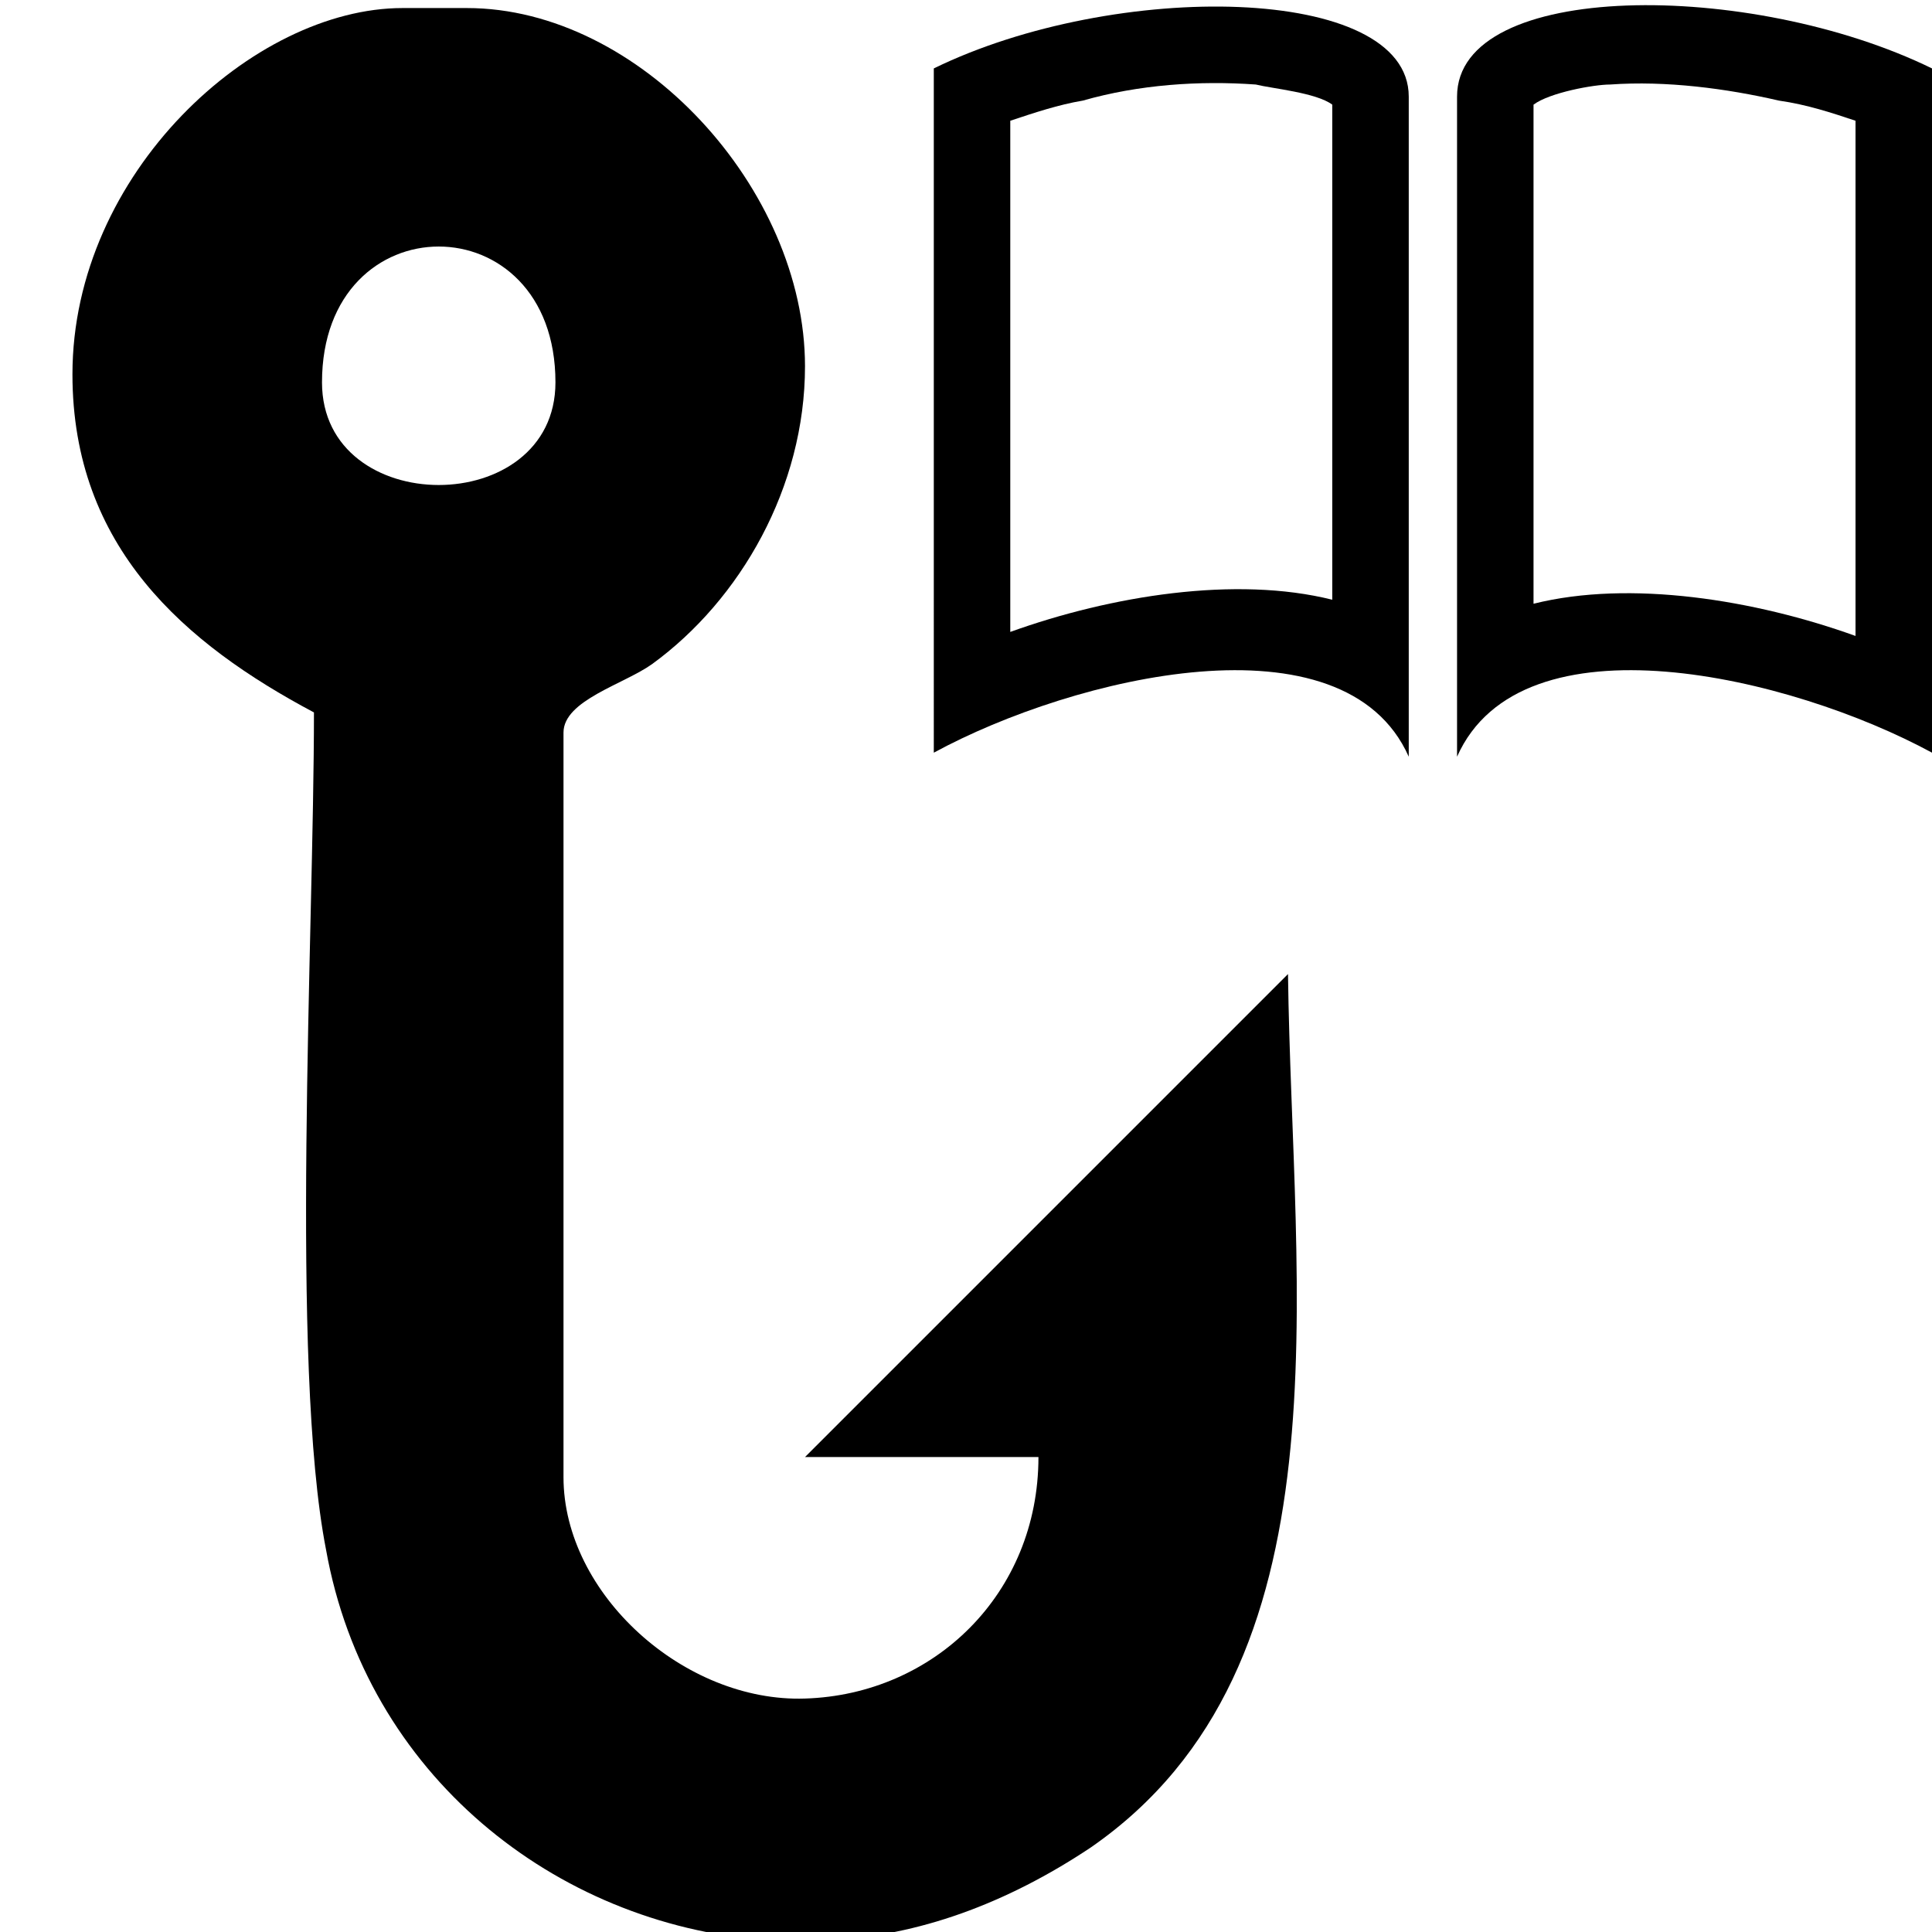
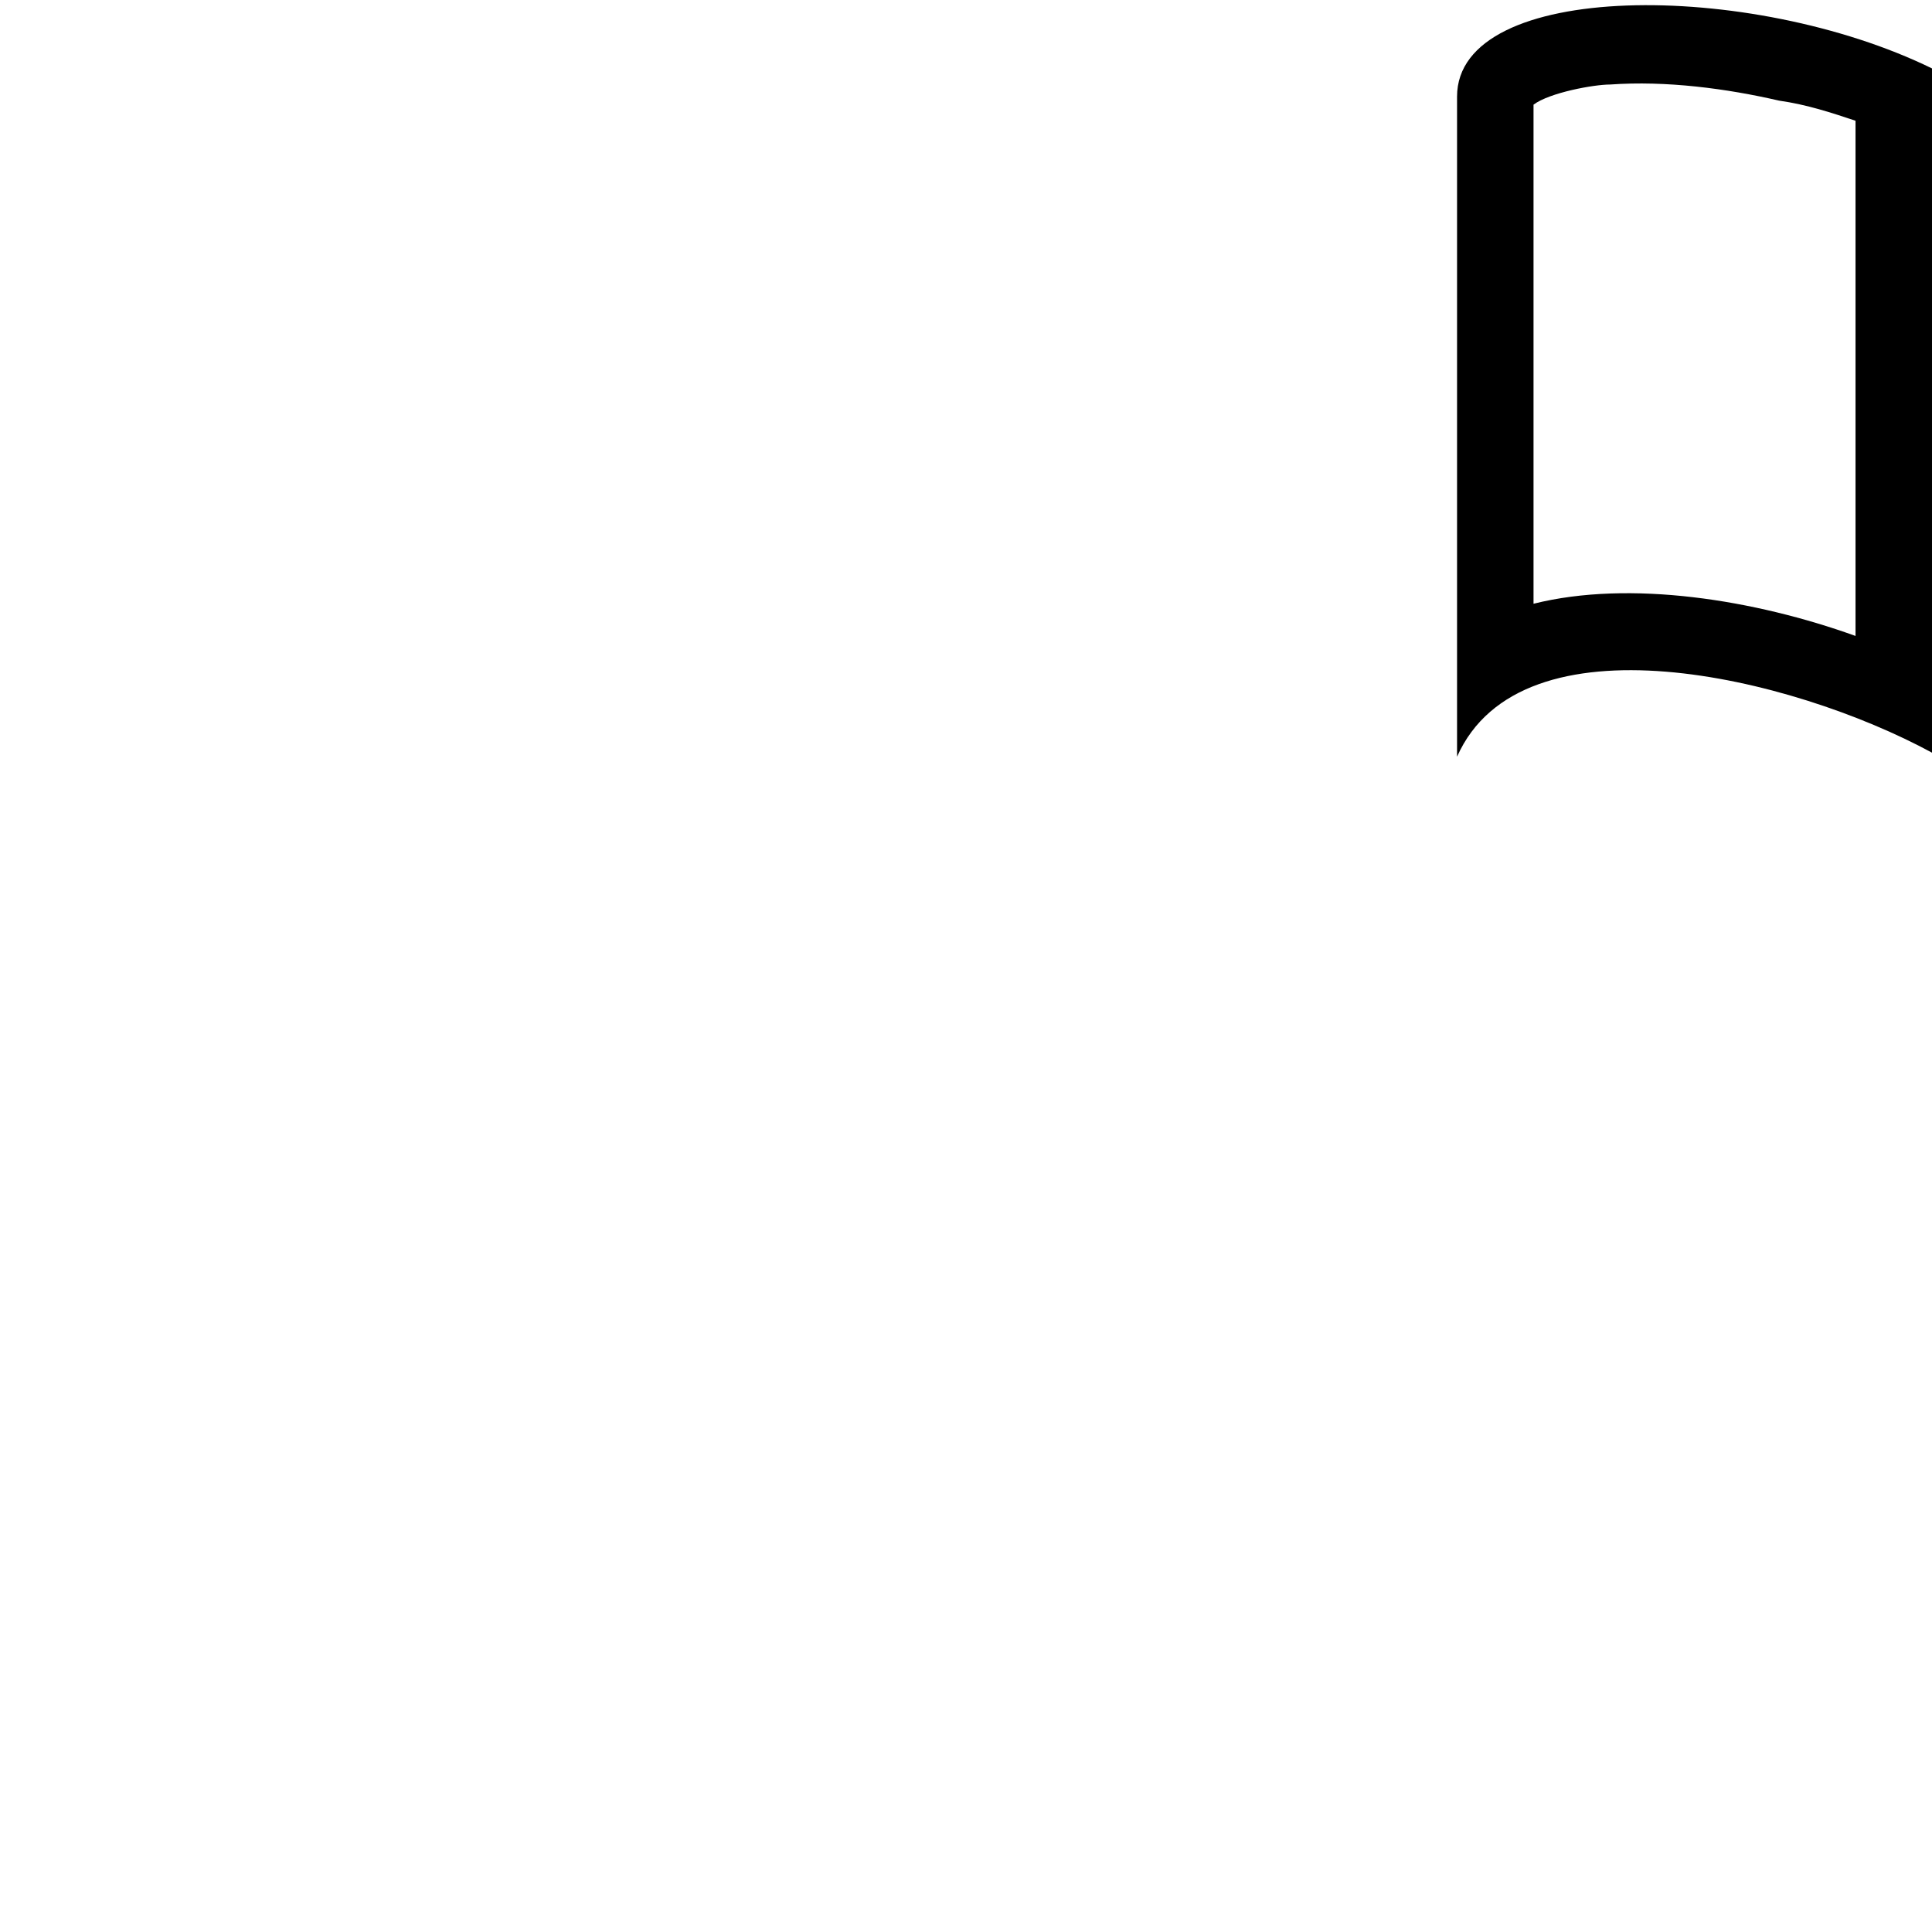
<svg xmlns="http://www.w3.org/2000/svg" version="1.1" id="Layer_1" x="0px" y="0px" width="48px" height="48px" viewBox="0 0 48 48" style="enable-background:new 0 0 48 48;" xml:space="preserve">
  <style type="text/css">
	.st0{fill-rule:evenodd;clip-rule:evenodd;}
</style>
  <g id="Layer_x0020_1_22_">
-     <path class="st0" d="M13.8,9.5C13.8,5,8,5,8,9.5C8,12.9,13.8,12.9,13.8,9.5z M19,48.2h1.6c2.2-0.1,4.4-0.9,6.5-2.3   c6.5-4.5,5-13.8,4.9-21.7l-12,12h5.8c0,3.4-2.6,5.9-5.8,6c-3,0.1-6-2.6-6-5.5V18.2c0-0.8,1.5-1.2,2.2-1.7c2.2-1.6,3.8-4.4,3.8-7.4   c0-4.4-4.1-8.9-8.4-8.9H10c-3.7,0-8.2,4.1-8.2,9.1c0,4.3,2.8,6.7,6,8.4c0,5.5-0.6,16.2,0.3,20.8C9.1,44.1,13.8,47.8,19,48.2   L19,48.2z" />
    <g id="_2402596219680">
-       <path class="st0" d="M23.2,1.7C27.7-0.5,35-0.4,35,2.4v16.4c-1.6-3.6-8.3-2-11.8-0.1V1.7L23.2,1.7z M25.1,3v12.7    c2.5-0.9,5.6-1.4,8-0.8V2.6c-0.4-0.3-1.5-0.4-1.9-0.5c-1.4-0.1-2.9,0-4.3,0.4C26.3,2.6,25.7,2.8,25.1,3L25.1,3z" />
      <path class="st0" d="M48,1.7c-4.5-2.2-11.8-2.2-11.8,0.7v16.4c1.6-3.6,8.3-2,11.8-0.1V1.7L48,1.7z M46.1,3    c-0.6-0.2-1.2-0.4-1.9-0.5C42.9,2.2,41.4,2,40,2.1c-0.4,0-1.5,0.2-1.9,0.5V15c2.4-0.6,5.5-0.1,8,0.8V3L46.1,3z" />
    </g>
  </g>
</svg>